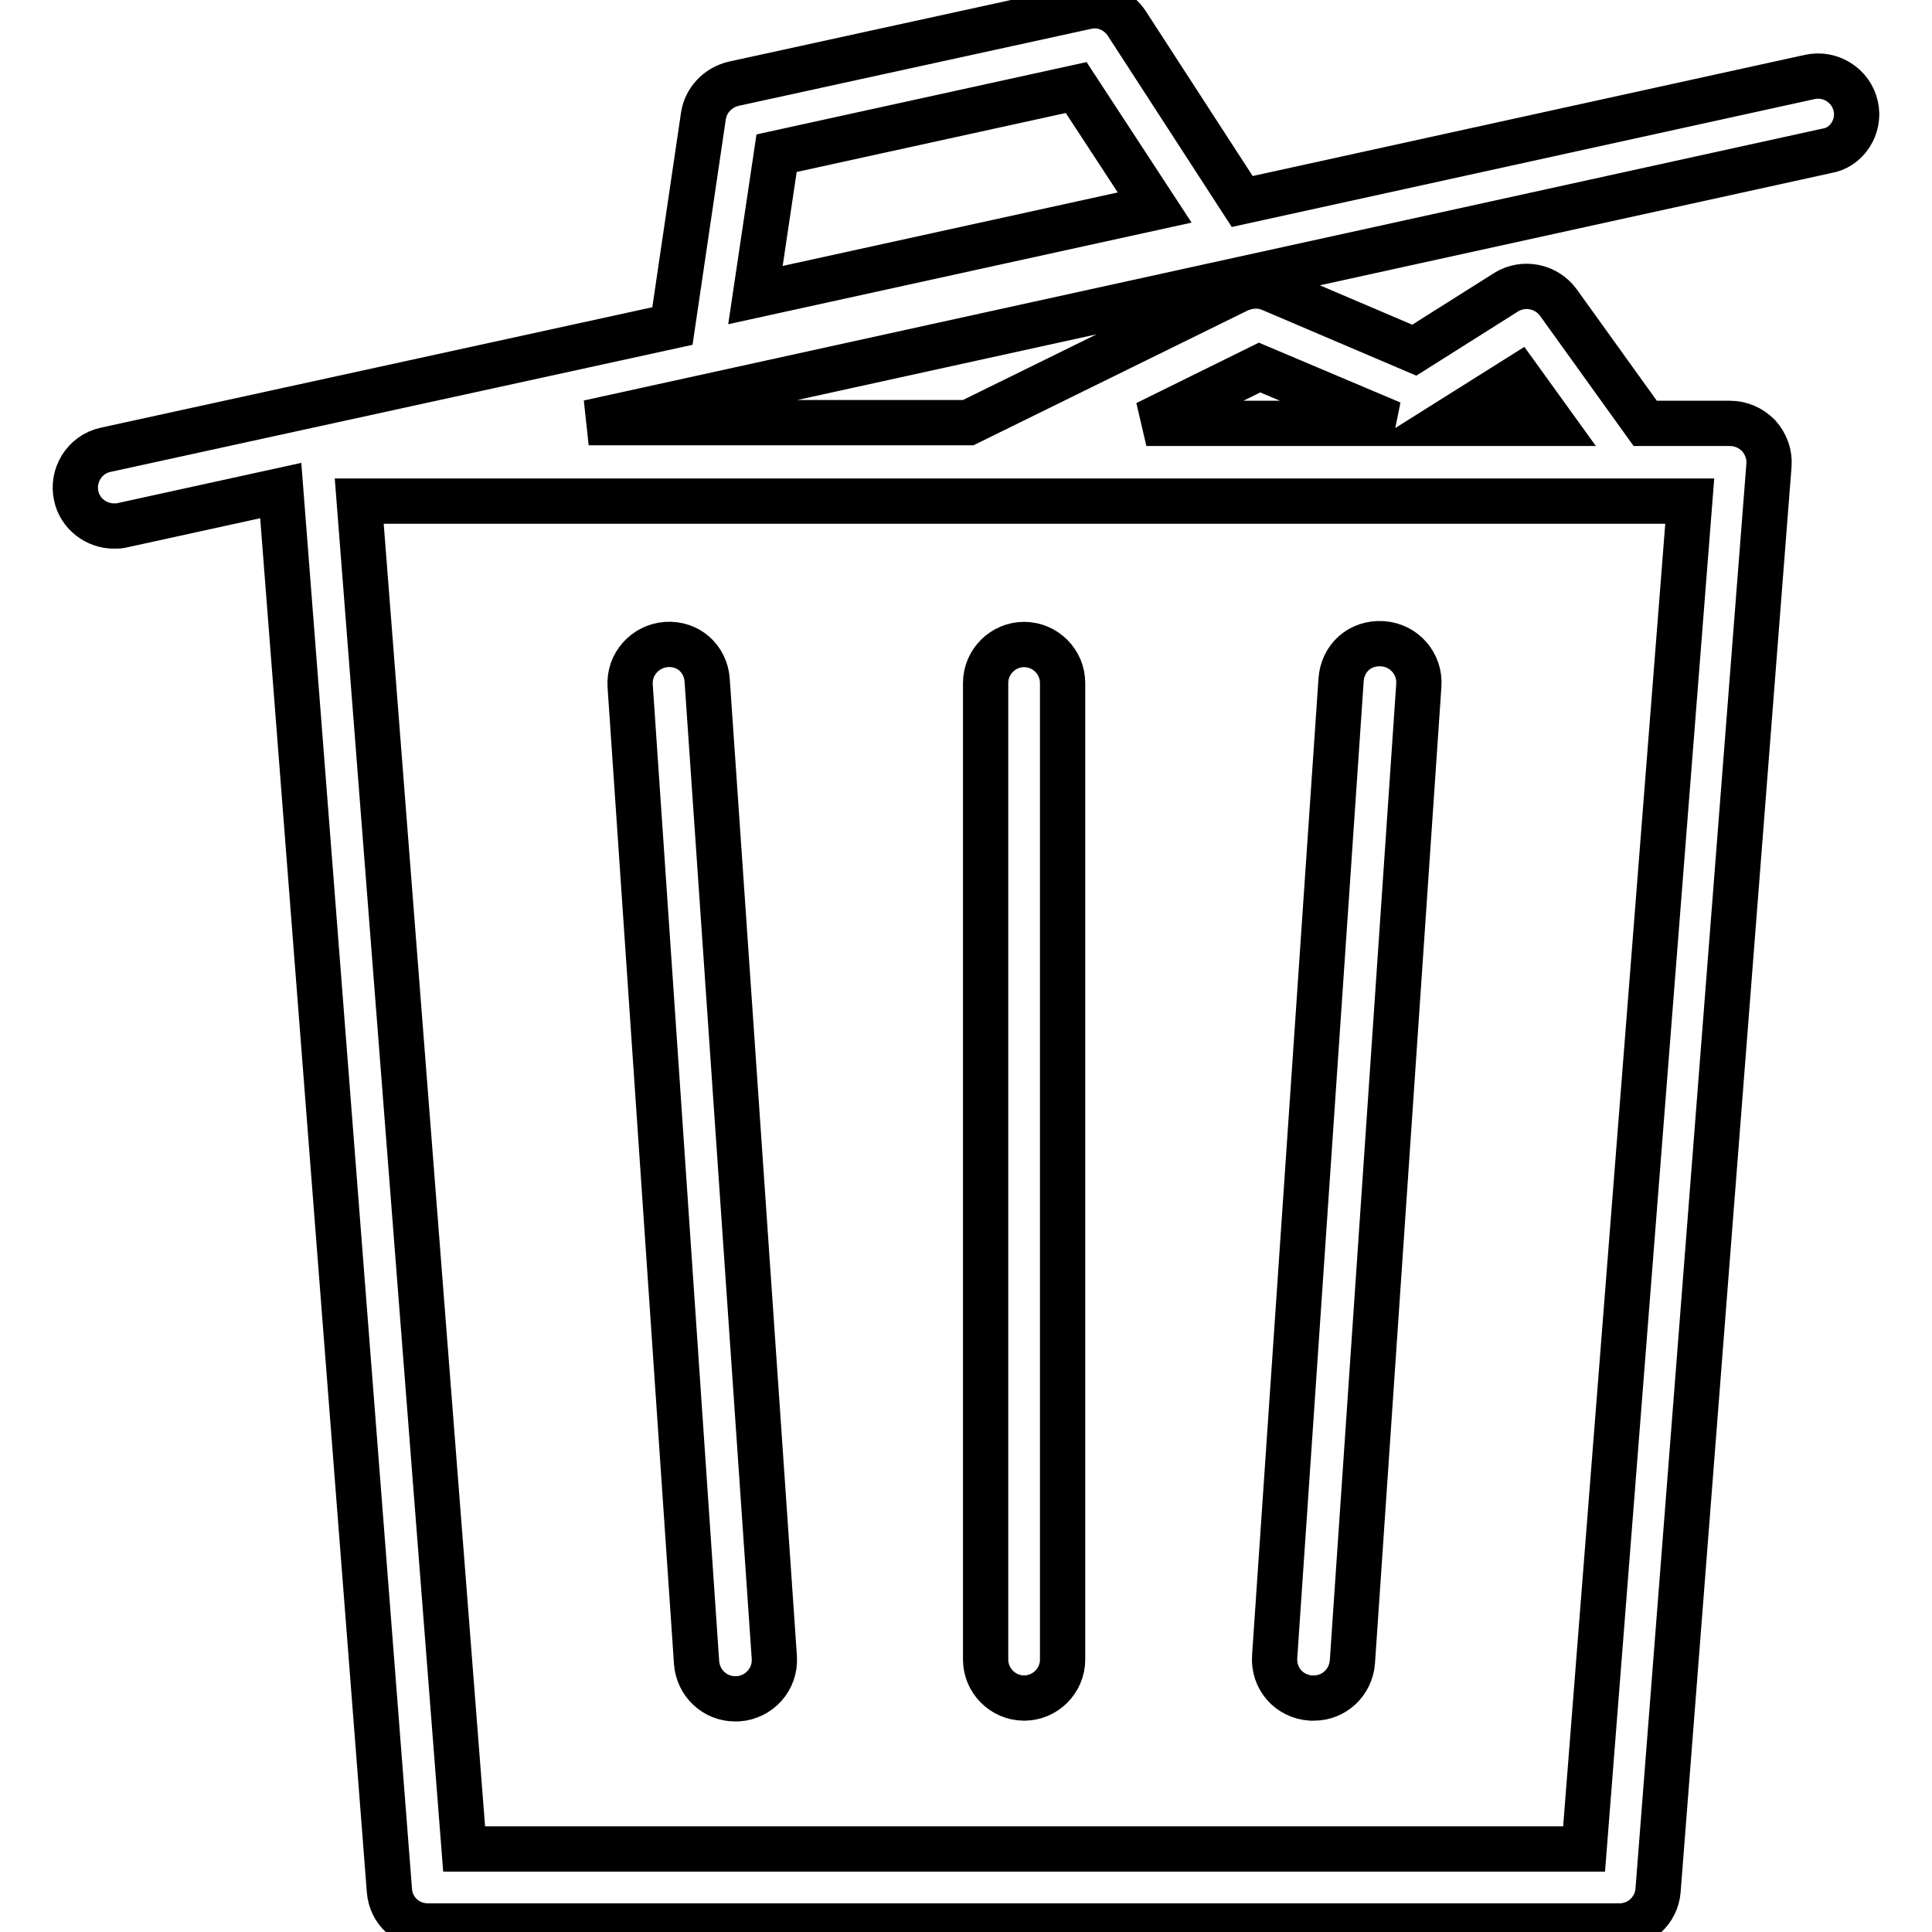
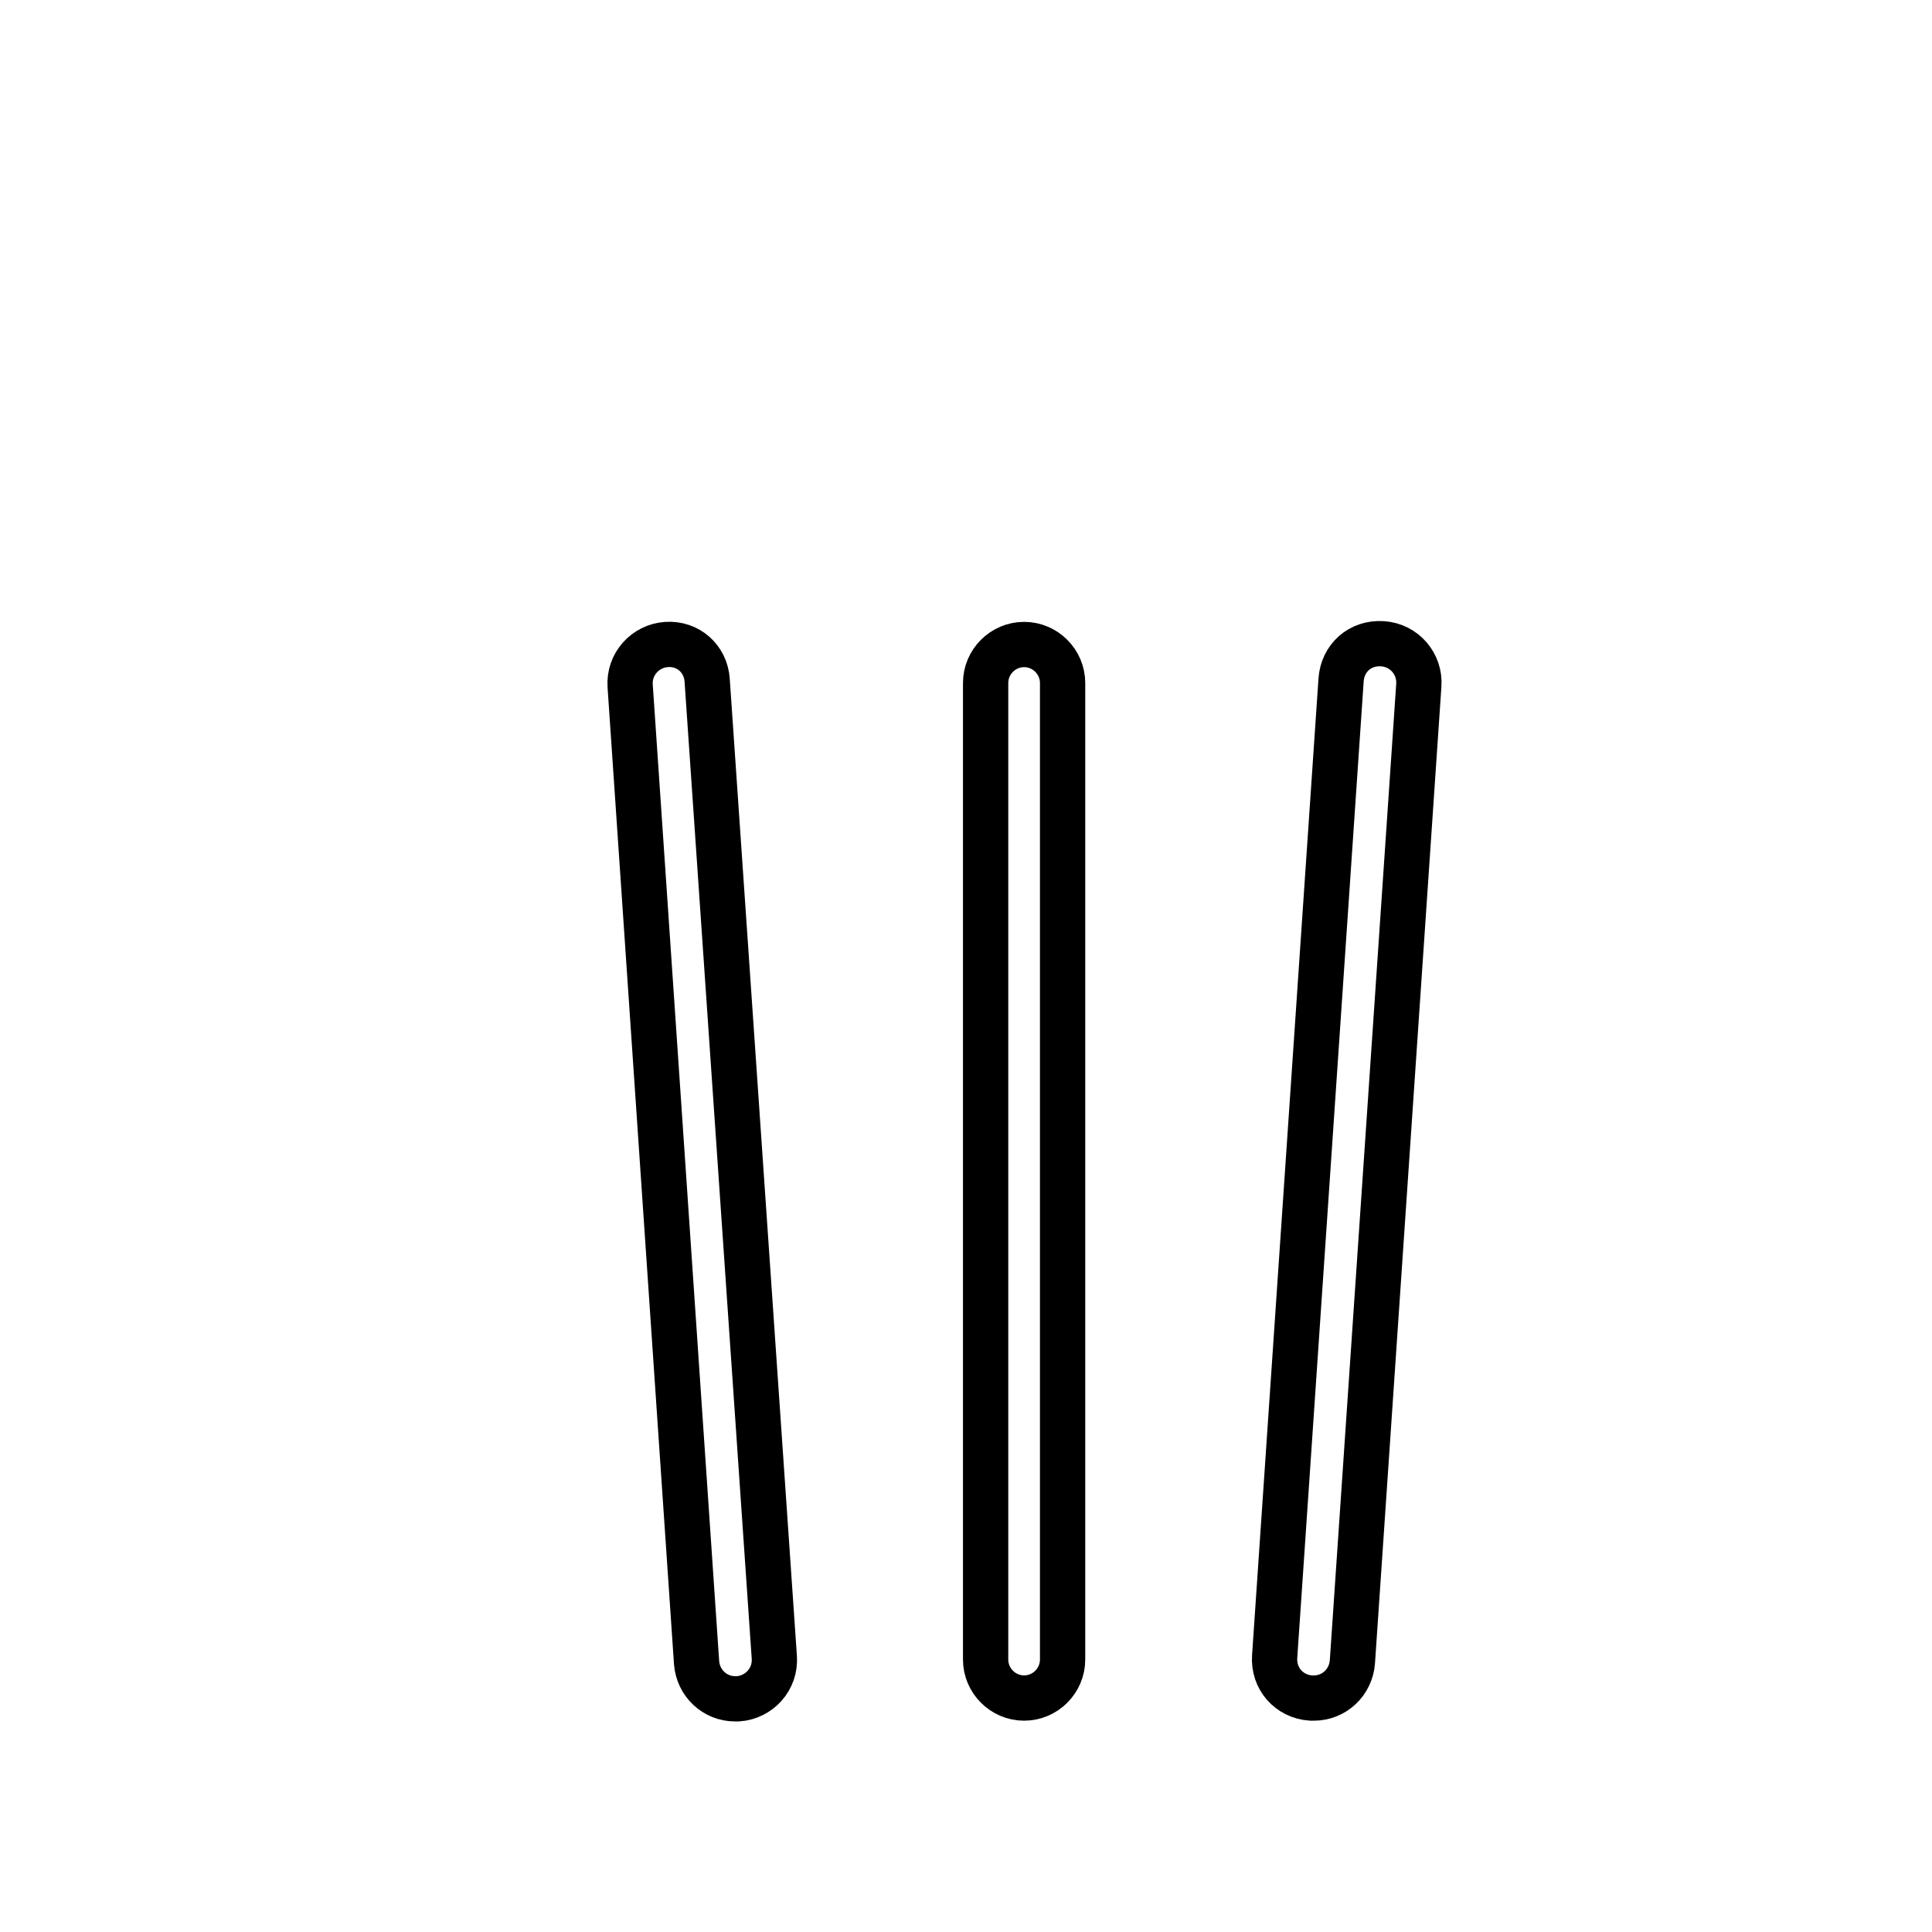
<svg xmlns="http://www.w3.org/2000/svg" version="1.1" x="0px" y="0px" viewBox="0 0 256 256" enable-background="new 0 0 256 256" xml:space="preserve">
  <g>
    <g>
-       <path stroke-width="6" fill-opacity="0" stroke="#000000" d="M245.9,14.1c-0.6-2.8-3.4-4.5-6.1-3.9l-75.2,16.5L149.3,3.1c-1.2-1.8-3.3-2.7-5.4-2.2L97.2,11.1c-2.1,0.5-3.7,2.2-4,4.3l-4.1,27.8L14,59.6c-2.8,0.6-4.5,3.4-3.9,6.1c0.5,2.4,2.7,4,5,4c0.4,0,0.7,0,1.1-0.1l21-4.6l14.4,185.5c0.2,2.7,2.4,4.7,5.1,4.7h157.9c2.7,0,4.9-2.1,5.1-4.7l14.7-188.9c0.1-1.4-0.4-2.8-1.4-3.9c-1-1-2.3-1.6-3.8-1.6h-11.2l-11.5-16c-1.6-2.2-4.6-2.8-6.9-1.4l-12.2,7.7l-19-8.1c-1.4-0.6-2.9-0.5-4.3,0.1l-35.8,17.6H78l164-36C244.7,19.6,246.5,16.8,245.9,14.1z M102.9,20.3l39.7-8.7L153,27.5l-52.9,11.6L102.9,20.3z M209.9,245H61.5L47.6,66.4h176.3L209.9,245z M201.2,50l4.4,6.1h-14.1L201.2,50z M166.9,48.7l17.5,7.4h-32.5L166.9,48.7z" />
      <path stroke-width="6" fill-opacity="0" stroke="#000000" d="M135.7,225c2.8,0,5.1-2.3,5.1-5.1V90.5c0-2.8-2.3-5.1-5.1-5.1s-5.1,2.3-5.1,5.1v129.4C130.6,222.7,132.9,225,135.7,225z" />
      <path stroke-width="6" fill-opacity="0" stroke="#000000" d="M173.7,225c0.1,0,0.2,0,0.4,0c2.7,0,4.9-2.1,5.1-4.8L188,90.8c0.2-2.8-1.9-5.3-4.8-5.5c-3-0.2-5.3,1.9-5.5,4.8l-8.8,129.4C168.7,222.4,170.8,224.8,173.7,225z" />
      <path stroke-width="6" fill-opacity="0" stroke="#000000" d="M88.3,85.4c-2.8,0.2-5,2.6-4.8,5.5l8.8,129.4c0.2,2.7,2.4,4.8,5.1,4.8c0.1,0,0.2,0,0.4,0c2.8-0.2,5-2.6,4.8-5.5L93.7,90.1C93.5,87.3,91.2,85.2,88.3,85.4z" />
    </g>
  </g>
</svg>